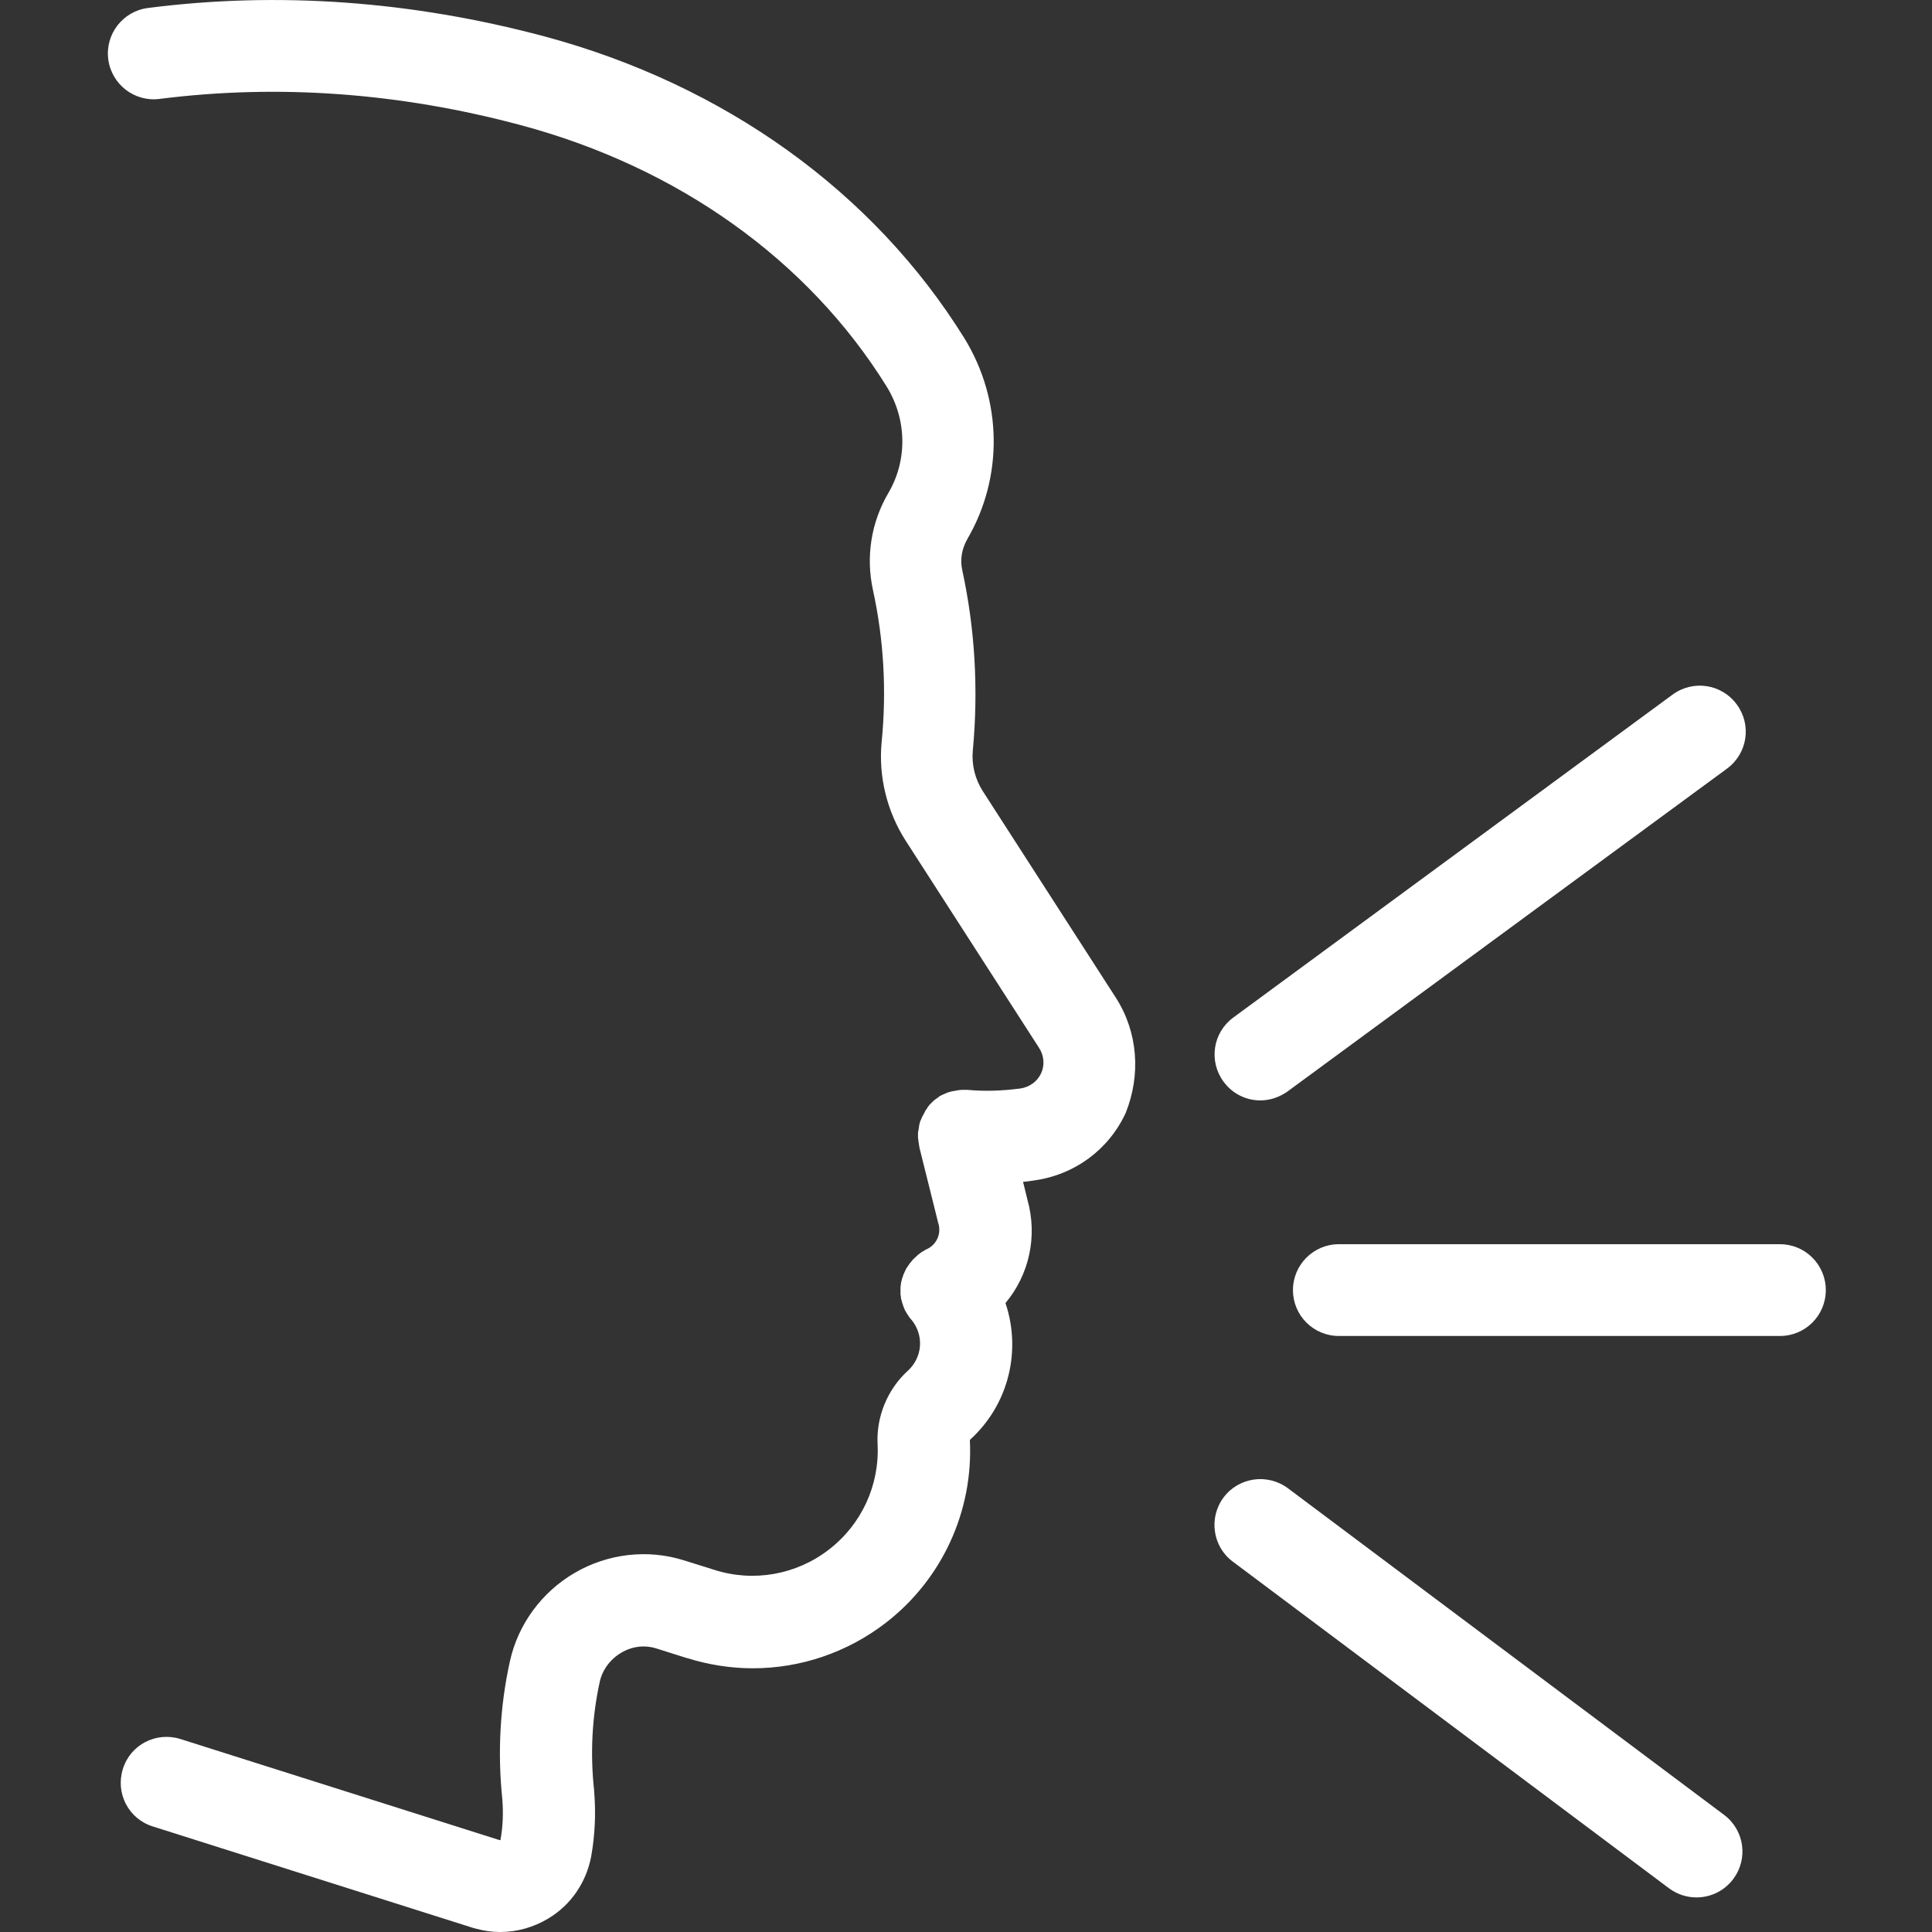
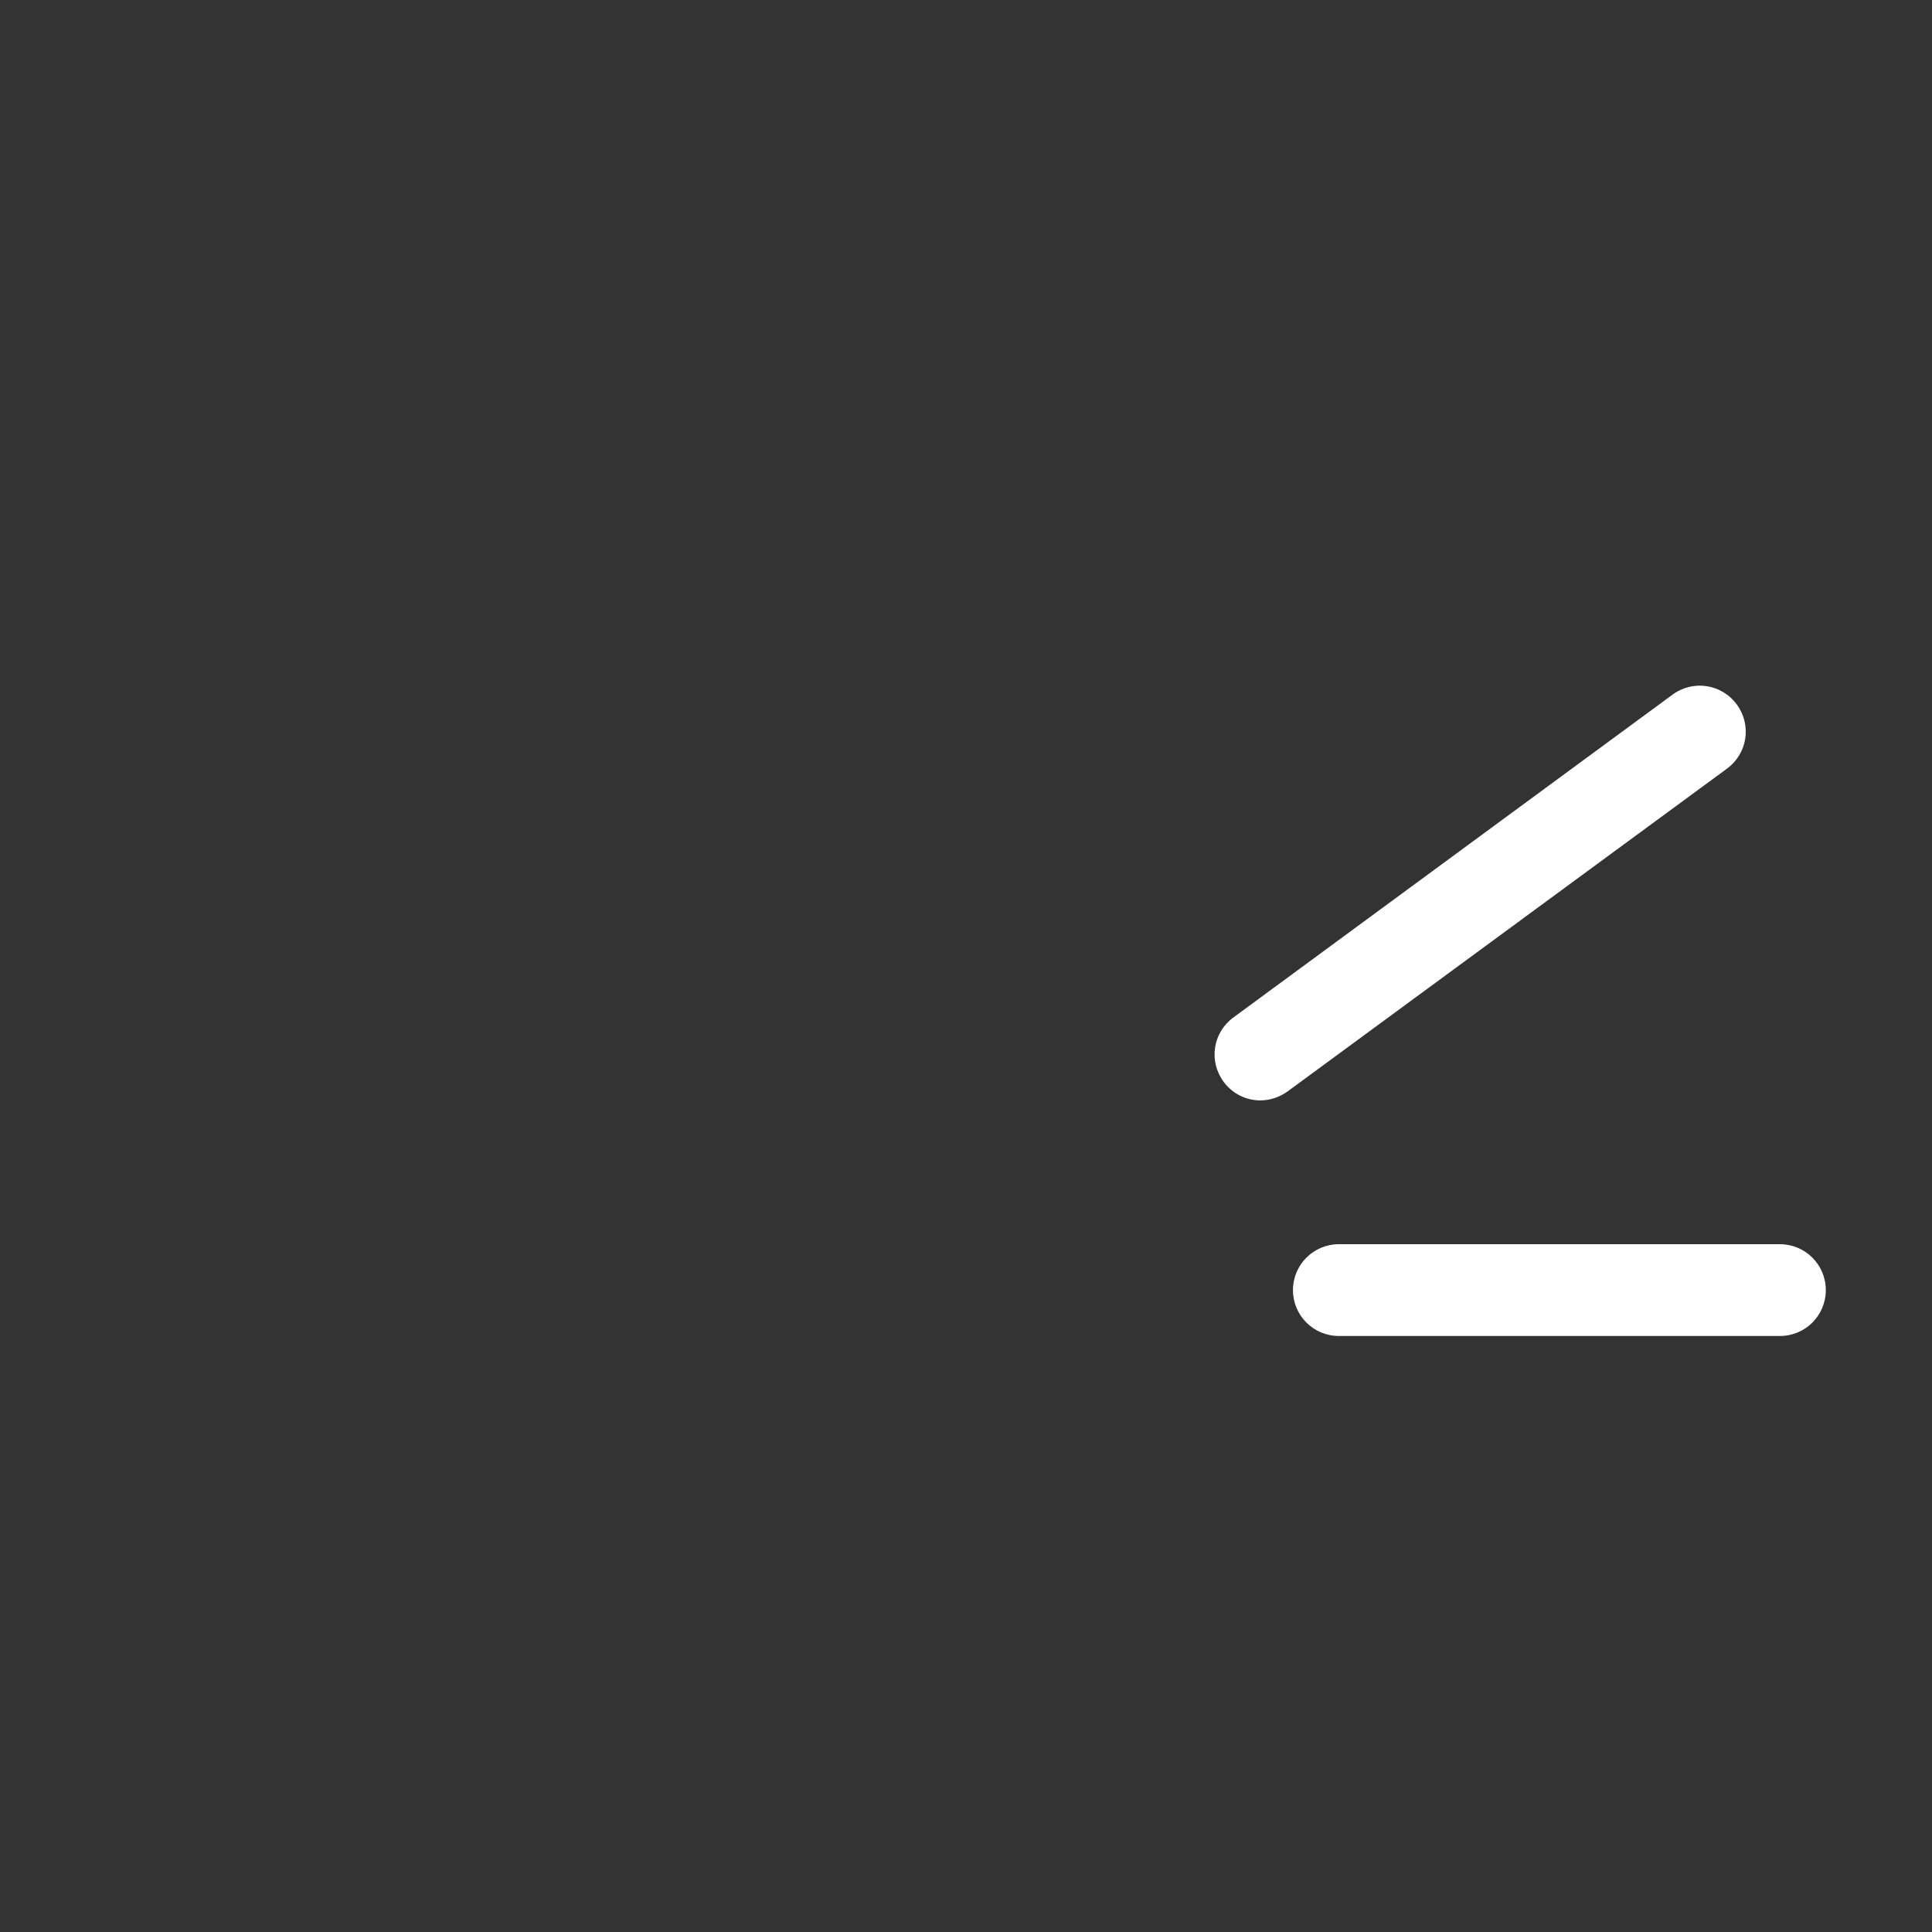
<svg xmlns="http://www.w3.org/2000/svg" width="30" height="30" viewBox="0 0 30 30" fill="none">
  <rect x="0" y="0" width="30" height="30" fill="#333333" stroke="none" />
  <g clip-path="url(#clip0_5_423)">
-     <path d="M17.328 15.494L15.257 12.279C15.14 12.094 15.085 11.872 15.106 11.654C15.194 10.707 15.14 9.768 14.943 8.859C14.905 8.691 14.934 8.523 15.022 8.368C15.584 7.404 15.563 6.21 14.976 5.254C13.564 2.978 11.246 1.314 8.45 0.564C6.392 0.015 4.322 -0.136 2.297 0.124C1.908 0.174 1.631 0.53 1.681 0.92C1.731 1.31 2.088 1.586 2.477 1.536C4.322 1.302 6.208 1.44 8.086 1.943C10.529 2.597 12.55 4.038 13.769 6.004C14.084 6.516 14.092 7.149 13.794 7.656C13.526 8.112 13.442 8.649 13.556 9.165C13.723 9.932 13.769 10.724 13.69 11.524C13.639 12.057 13.773 12.601 14.063 13.054L16.133 16.269C16.213 16.391 16.225 16.541 16.166 16.667C16.108 16.793 15.986 16.881 15.844 16.902C15.555 16.94 15.278 16.948 15.022 16.923C15.018 16.923 15.018 16.923 15.014 16.923C14.997 16.923 14.985 16.923 14.968 16.923C14.96 16.923 14.947 16.923 14.938 16.923C14.926 16.923 14.913 16.923 14.905 16.927C14.893 16.927 14.88 16.927 14.867 16.931C14.859 16.931 14.851 16.936 14.842 16.936C14.825 16.94 14.809 16.94 14.796 16.944C14.792 16.944 14.792 16.944 14.788 16.944C14.784 16.944 14.779 16.948 14.775 16.948C14.758 16.952 14.742 16.956 14.729 16.96C14.72 16.965 14.712 16.965 14.704 16.969C14.691 16.973 14.679 16.982 14.666 16.986C14.658 16.99 14.645 16.994 14.637 16.998C14.624 17.003 14.616 17.011 14.603 17.015C14.591 17.019 14.582 17.028 14.574 17.036C14.565 17.04 14.557 17.049 14.549 17.053C14.54 17.061 14.528 17.07 14.519 17.074C14.511 17.082 14.503 17.086 14.494 17.095C14.486 17.103 14.477 17.111 14.469 17.12C14.461 17.128 14.453 17.137 14.444 17.145C14.435 17.153 14.427 17.162 14.423 17.17C14.415 17.178 14.406 17.187 14.402 17.2C14.398 17.208 14.389 17.216 14.385 17.225C14.377 17.237 14.368 17.246 14.364 17.258C14.36 17.267 14.356 17.275 14.352 17.283C14.343 17.296 14.339 17.308 14.331 17.321C14.326 17.329 14.322 17.338 14.318 17.346C14.314 17.359 14.306 17.371 14.302 17.384C14.297 17.392 14.293 17.405 14.289 17.413C14.285 17.426 14.28 17.434 14.28 17.447C14.276 17.459 14.272 17.472 14.272 17.485C14.272 17.493 14.268 17.501 14.268 17.514C14.264 17.531 14.264 17.543 14.26 17.56C14.26 17.564 14.26 17.573 14.255 17.577V17.585V17.631V17.66C14.255 17.673 14.255 17.686 14.26 17.698C14.26 17.711 14.26 17.723 14.264 17.736C14.264 17.744 14.268 17.753 14.268 17.765C14.272 17.782 14.272 17.795 14.276 17.807V17.816L14.561 18.96C14.561 18.968 14.565 18.973 14.565 18.981C14.565 18.985 14.565 18.989 14.57 18.993C14.62 19.157 14.545 19.325 14.394 19.396C14.389 19.396 14.385 19.4 14.385 19.4C14.373 19.404 14.36 19.413 14.348 19.421C14.339 19.425 14.326 19.434 14.318 19.438C14.31 19.442 14.302 19.45 14.289 19.459C14.276 19.467 14.268 19.476 14.255 19.484C14.251 19.488 14.247 19.488 14.247 19.492C14.243 19.496 14.239 19.5 14.234 19.505C14.222 19.513 14.213 19.526 14.201 19.534C14.193 19.543 14.188 19.547 14.18 19.555C14.171 19.563 14.163 19.576 14.155 19.584C14.146 19.593 14.142 19.601 14.134 19.61C14.125 19.618 14.121 19.626 14.113 19.639C14.105 19.647 14.1 19.66 14.092 19.668C14.088 19.677 14.084 19.685 14.075 19.693C14.067 19.706 14.063 19.718 14.059 19.727C14.054 19.735 14.05 19.744 14.046 19.752C14.042 19.765 14.037 19.777 14.029 19.79C14.025 19.798 14.021 19.806 14.021 19.819C14.016 19.832 14.012 19.844 14.008 19.852C14.004 19.865 14.004 19.874 14 19.886C13.995 19.899 13.995 19.907 13.991 19.92C13.991 19.932 13.987 19.945 13.987 19.957C13.987 19.966 13.983 19.979 13.983 19.987V20.024V20.054V20.092C13.983 20.1 13.983 20.113 13.987 20.121C13.987 20.134 13.991 20.146 13.991 20.159C13.991 20.171 13.995 20.18 14 20.192C14.004 20.205 14.004 20.213 14.008 20.226C14.012 20.238 14.016 20.251 14.021 20.263C14.025 20.272 14.025 20.28 14.029 20.289C14.033 20.301 14.042 20.318 14.046 20.331C14.05 20.335 14.05 20.339 14.05 20.343C14.054 20.347 14.054 20.351 14.059 20.355C14.063 20.364 14.067 20.372 14.071 20.377C14.079 20.393 14.088 20.406 14.1 20.423C14.1 20.427 14.105 20.427 14.105 20.431C14.117 20.452 14.13 20.469 14.146 20.486C14.146 20.486 14.146 20.49 14.151 20.49C14.352 20.733 14.326 21.077 14.096 21.286C13.782 21.571 13.606 21.998 13.627 22.422C13.66 23.059 13.379 23.671 12.872 24.061C12.365 24.455 11.694 24.572 11.087 24.375L10.617 24.228C10.056 24.052 9.439 24.124 8.928 24.421C8.413 24.719 8.044 25.222 7.918 25.796C7.763 26.496 7.725 27.217 7.8 27.938C7.817 28.152 7.809 28.365 7.771 28.571C7.767 28.571 7.767 28.575 7.763 28.575L2.8 27.003C2.423 26.886 2.025 27.091 1.908 27.468C1.79 27.846 1.996 28.244 2.373 28.361L7.348 29.937C7.365 29.941 7.382 29.946 7.398 29.95C7.52 29.983 7.641 30 7.767 30C8.027 30 8.283 29.929 8.513 29.791C8.865 29.581 9.104 29.229 9.18 28.826C9.238 28.5 9.255 28.16 9.226 27.82C9.226 27.816 9.226 27.816 9.226 27.812C9.226 27.808 9.226 27.808 9.226 27.804C9.163 27.234 9.192 26.664 9.314 26.11C9.356 25.926 9.477 25.763 9.649 25.662C9.821 25.561 10.014 25.54 10.198 25.599L10.663 25.746H10.668C11.003 25.851 11.347 25.905 11.69 25.905C12.428 25.905 13.153 25.662 13.752 25.201C14.628 24.526 15.115 23.466 15.06 22.363C15.06 22.359 15.064 22.355 15.064 22.355C15.668 21.806 15.861 20.968 15.613 20.234C15.978 19.798 16.116 19.203 15.953 18.625L15.886 18.352C15.94 18.348 15.995 18.34 16.049 18.331C16.678 18.247 17.214 17.857 17.479 17.283C17.717 16.692 17.671 16.03 17.328 15.494C17.328 15.498 17.328 15.498 17.328 15.494Z" fill="white" />
    <path d="M19.57 17.087C19.717 17.087 19.863 17.04 19.993 16.948L26.817 11.935C27.136 11.7 27.203 11.256 26.968 10.938C26.733 10.619 26.289 10.552 25.97 10.787L19.151 15.8C18.832 16.034 18.765 16.479 19 16.797C19.138 16.986 19.352 17.087 19.57 17.087Z" fill="white" />
    <path d="M27.639 19.32H20.79C20.396 19.32 20.077 19.639 20.077 20.033C20.077 20.427 20.396 20.745 20.79 20.745H27.639C28.033 20.745 28.351 20.427 28.351 20.033C28.351 19.639 28.033 19.32 27.639 19.32Z" fill="white" />
-     <path d="M26.771 28.181L19.998 23.109C19.683 22.875 19.235 22.937 19 23.252C18.765 23.566 18.828 24.015 19.143 24.249L25.916 29.321C26.046 29.417 26.193 29.463 26.344 29.463C26.561 29.463 26.775 29.363 26.913 29.178C27.152 28.86 27.085 28.416 26.771 28.181Z" fill="white" />
  </g>
  <defs>
    <clipPath id="clip0_5_423">
      <rect width="30" height="30" fill="white" />
    </clipPath>
  </defs>
</svg>